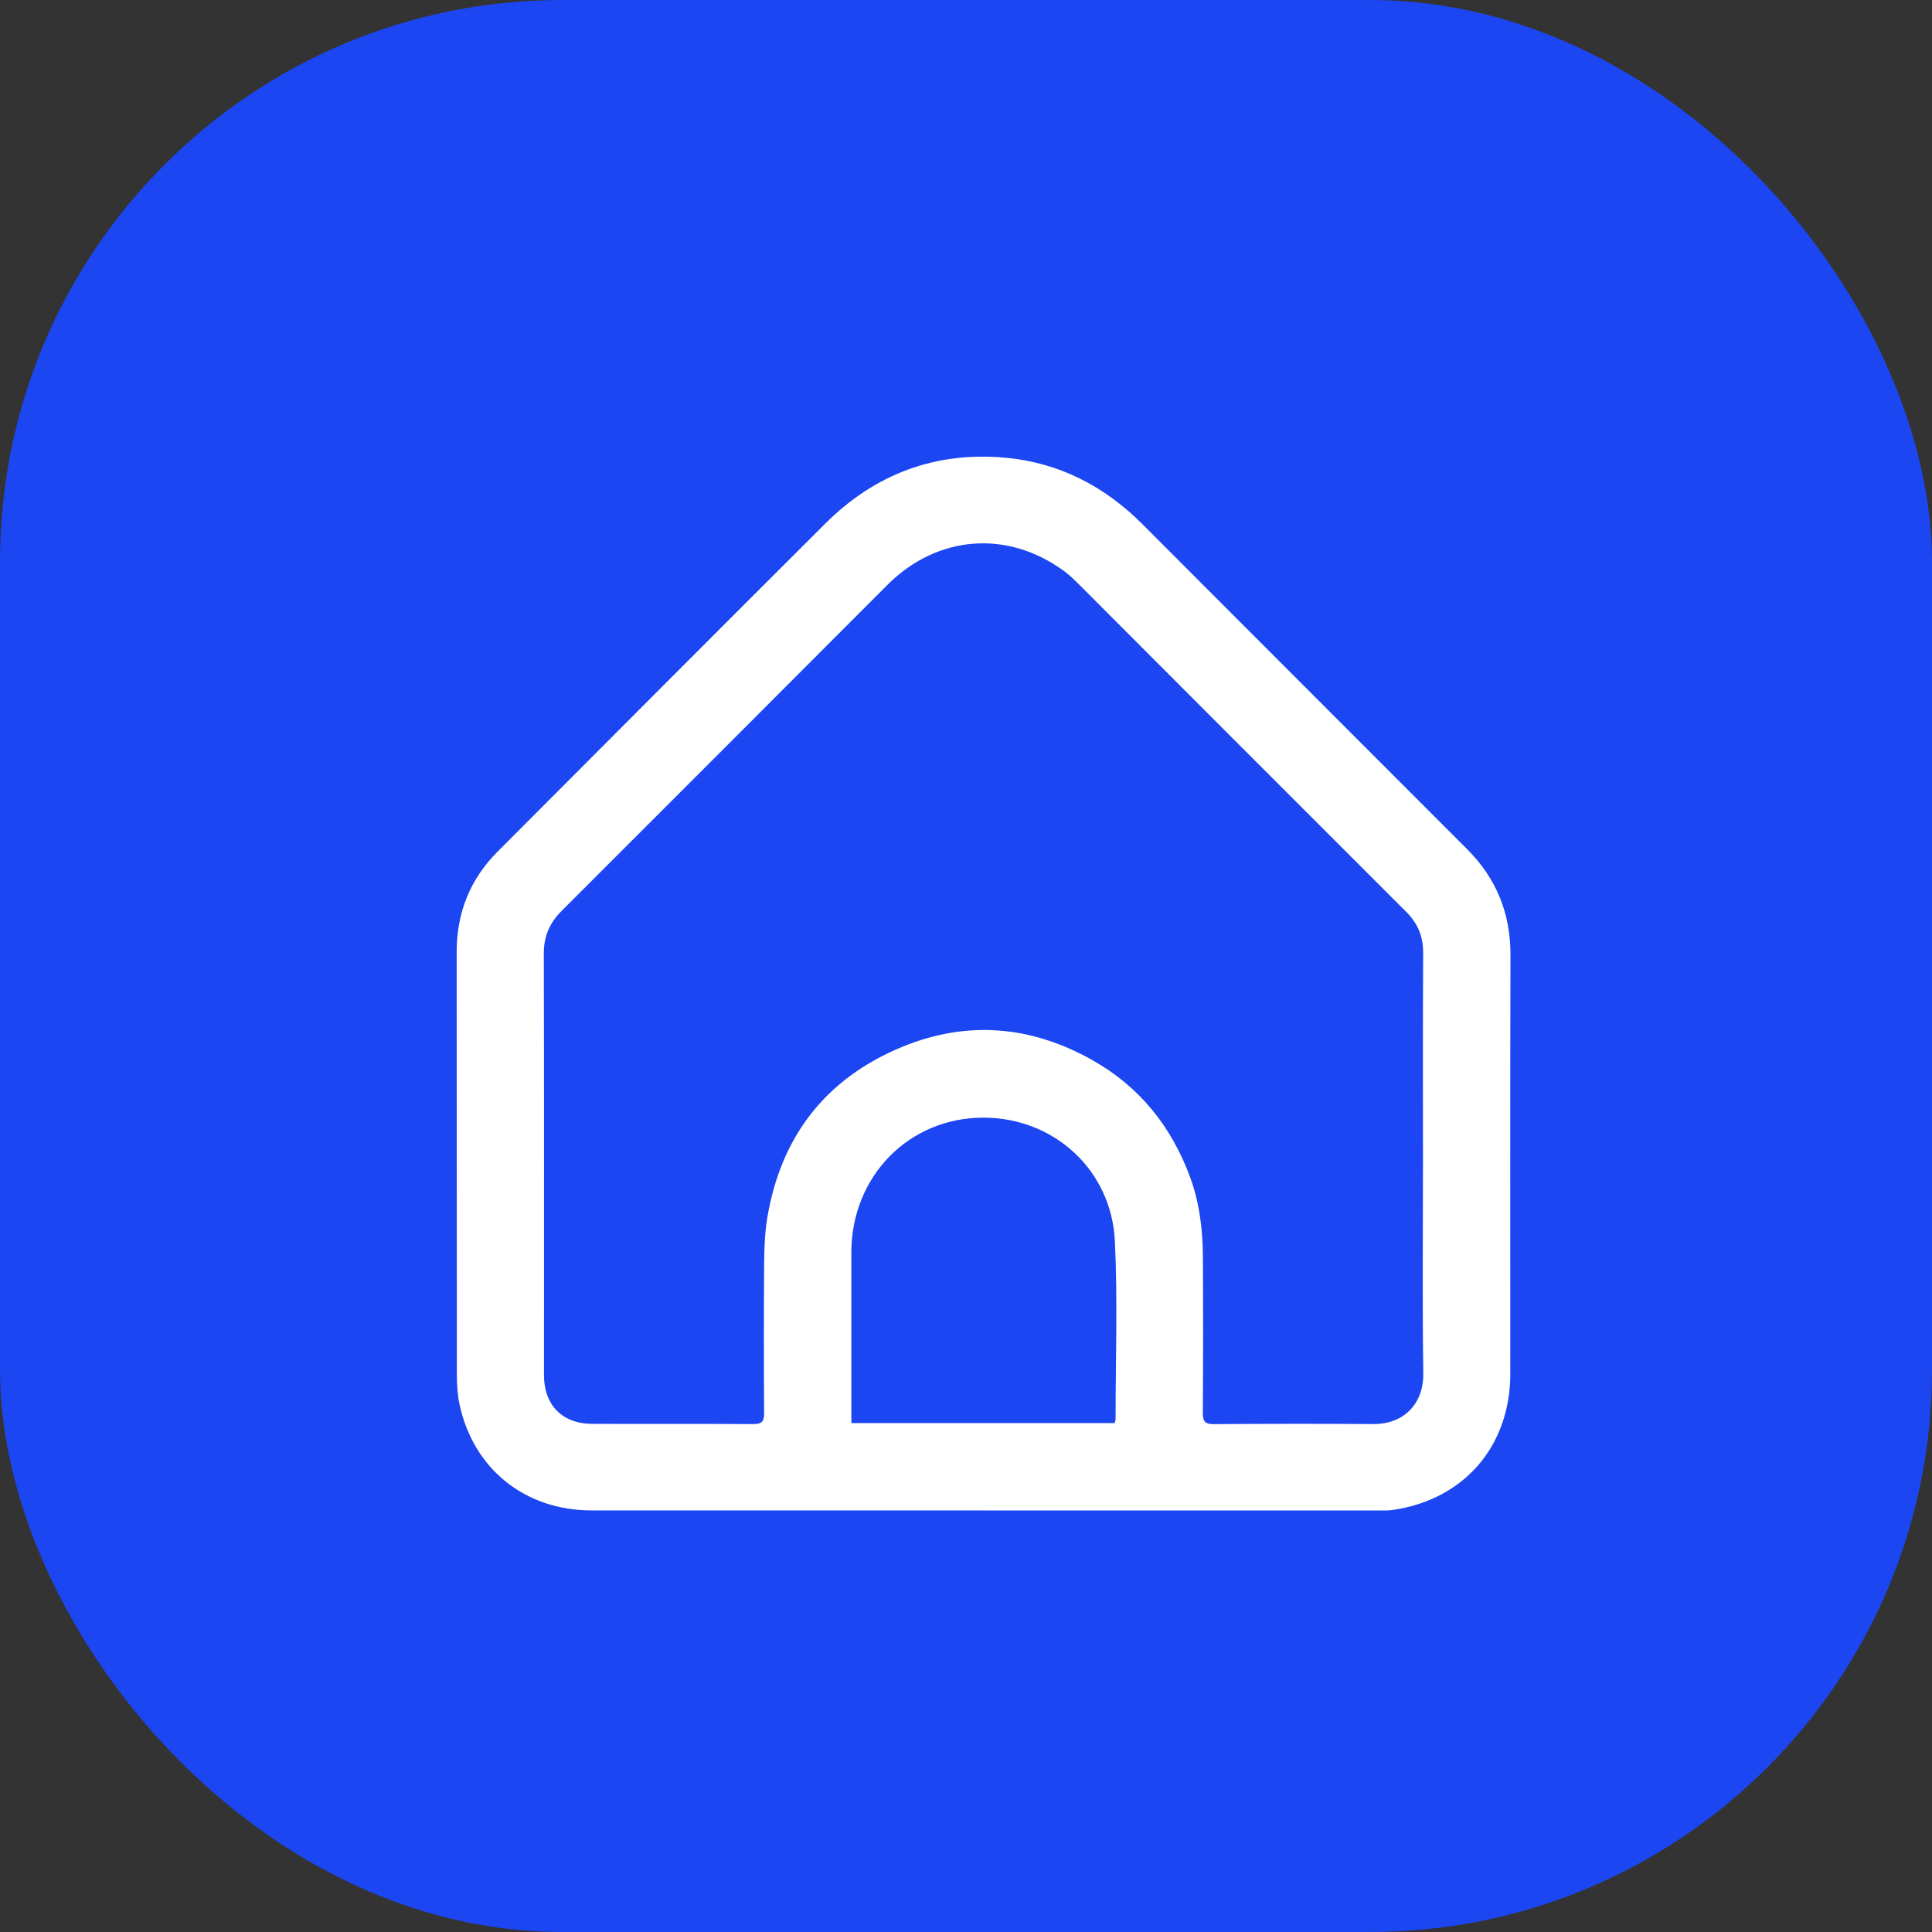
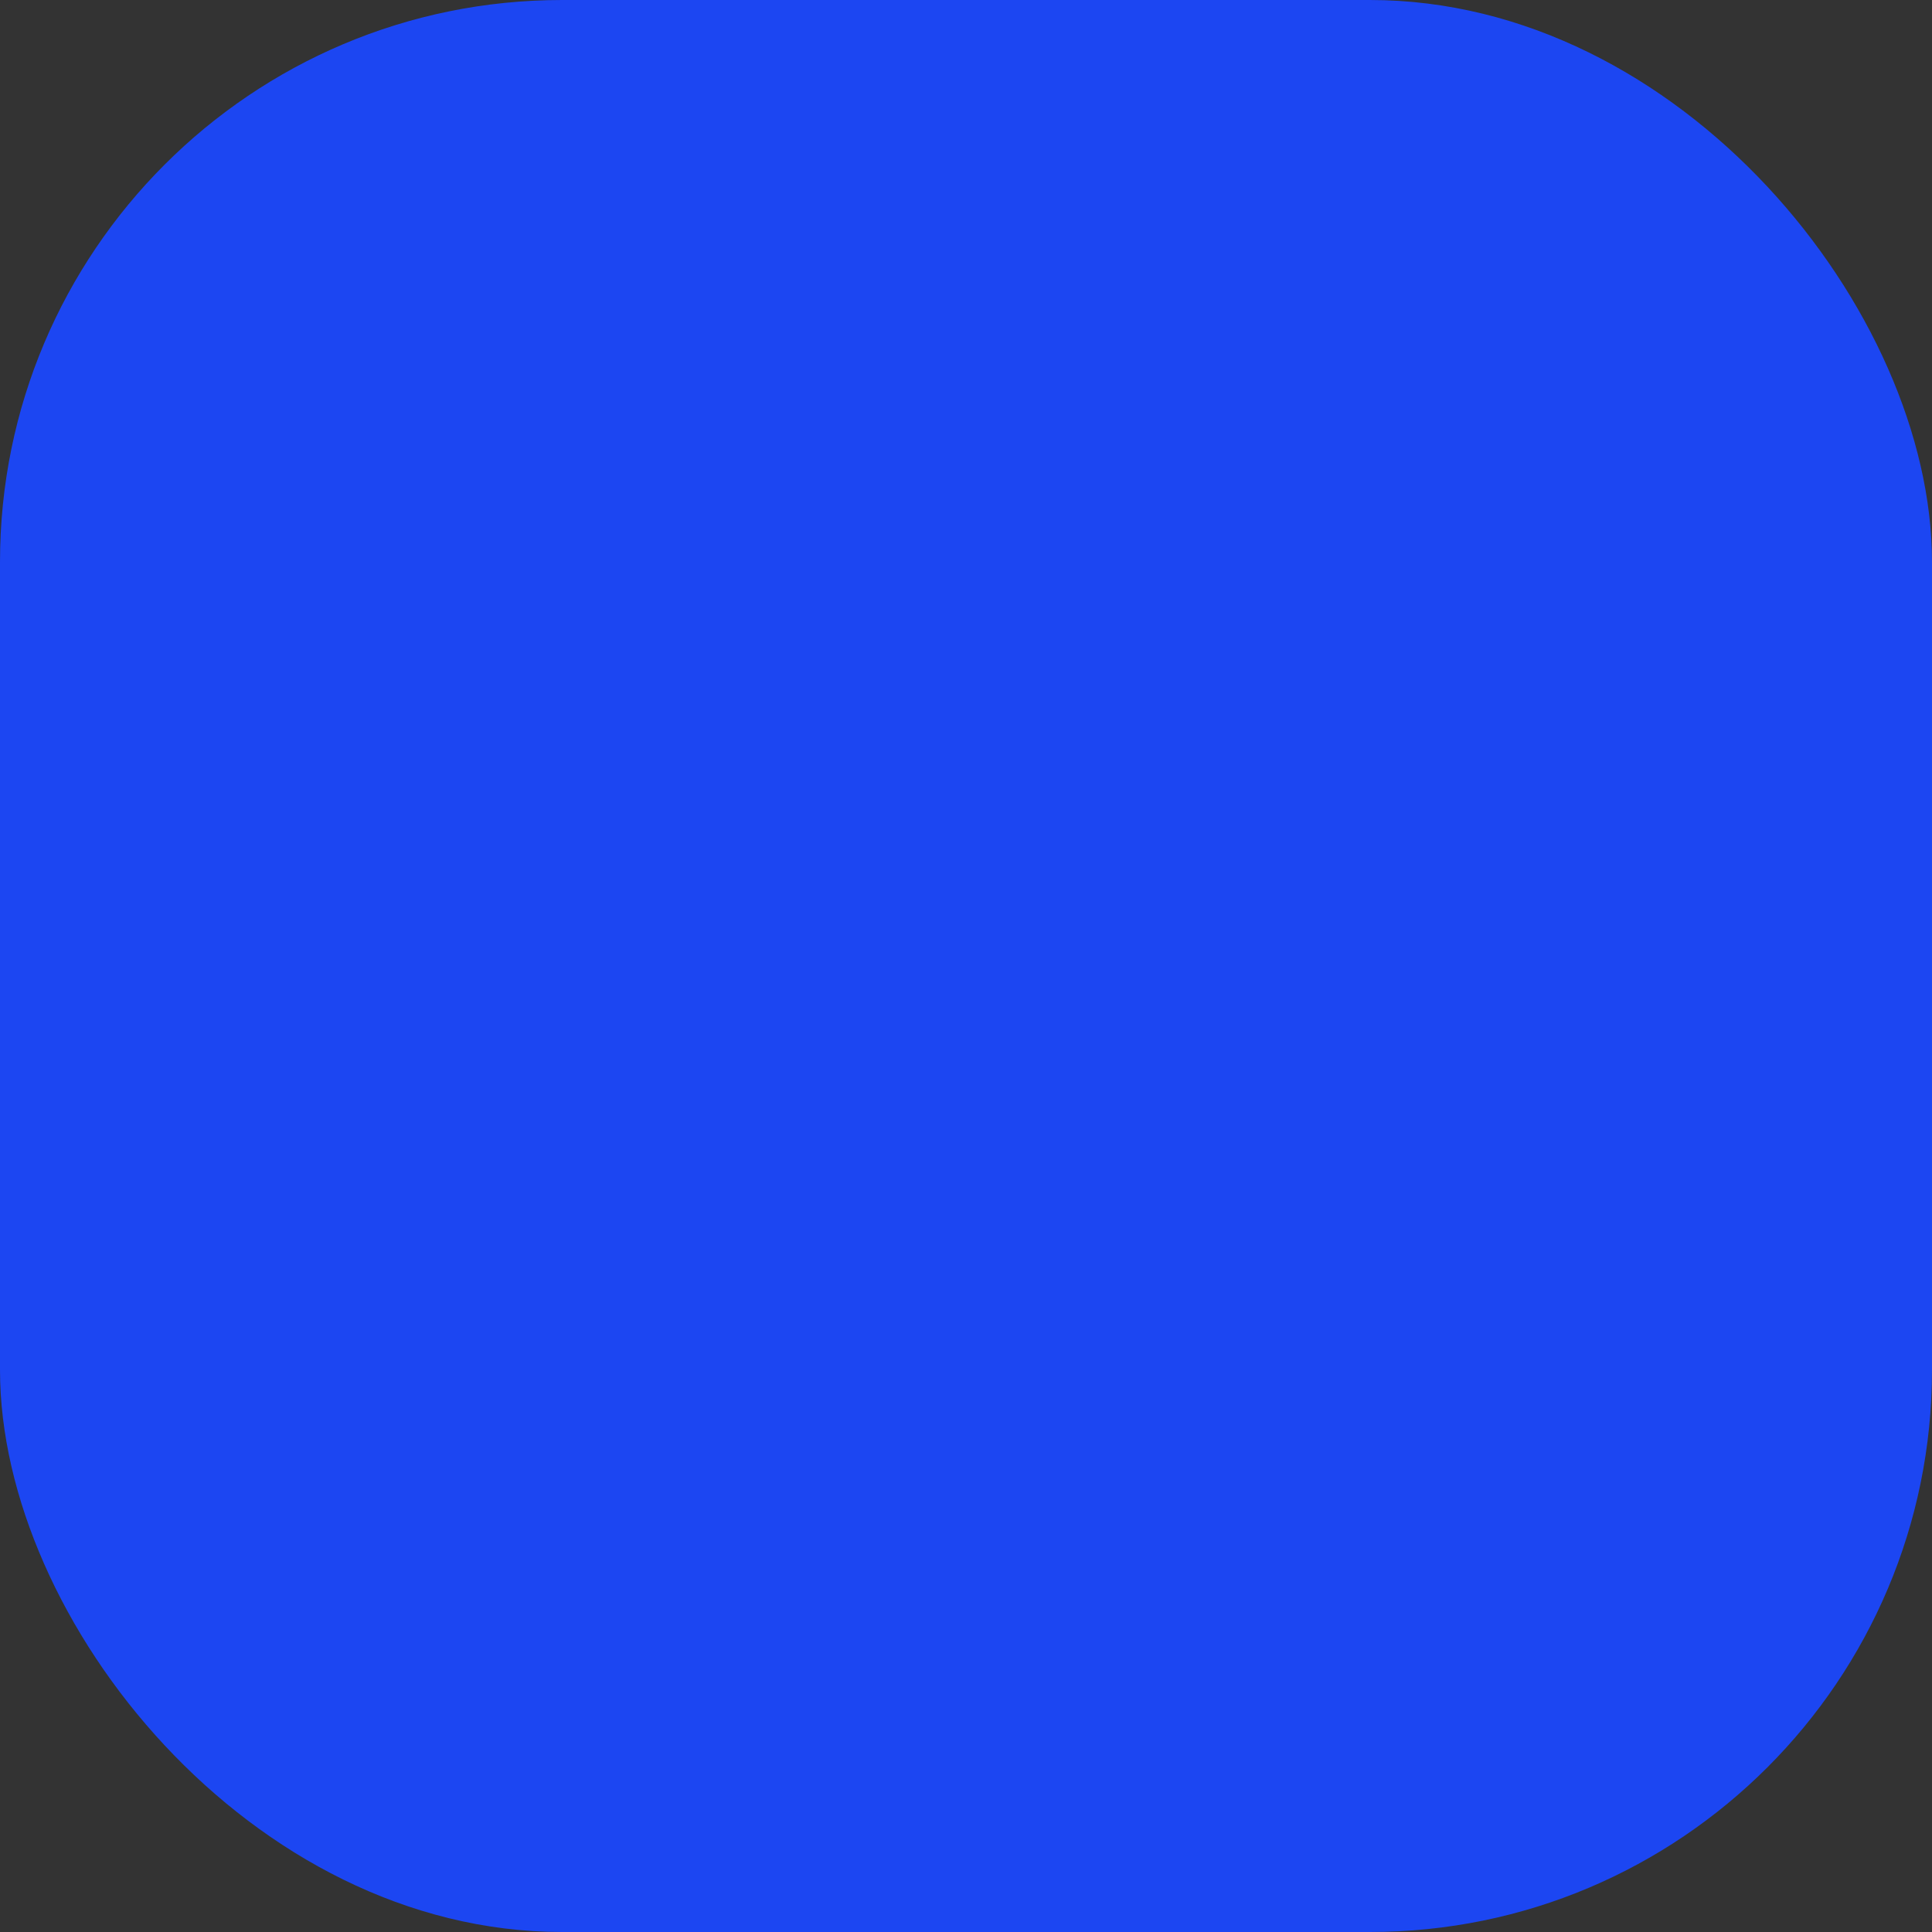
<svg xmlns="http://www.w3.org/2000/svg" width="55" height="55" viewBox="0 0 55 55" fill="none">
  <rect x="0" y="0" width="55" height="55" fill="#333333" stroke="none" />
  <rect width="55" height="55" rx="16" fill="#1C46F2" />
-   <path d="M28.002 42.998C24.281 42.998 20.558 42.998 16.837 42.998C14.952 42.998 13.482 41.825 13.083 39.987C13.024 39.713 13.006 39.424 13.006 39.144C13.001 35.133 13.006 31.122 13 27.111C12.999 25.988 13.379 25.031 14.169 24.24C17.277 21.126 20.382 18.009 23.497 14.903C24.912 13.492 26.634 12.848 28.623 13.03C30.142 13.17 31.436 13.836 32.514 14.914C35.597 17.997 38.674 21.086 41.759 24.167C42.599 25.006 43.004 26.001 43 27.191C42.988 31.163 42.995 35.134 42.995 39.106C42.995 41.17 41.676 42.696 39.638 42.987C39.523 43.003 39.404 43 39.287 43C35.525 43 31.765 43 28.003 43L28.002 42.998ZM40.509 33.138C40.509 31.132 40.503 29.127 40.514 27.121C40.516 26.649 40.358 26.283 40.025 25.951C36.939 22.871 33.861 19.784 30.779 16.7C30.627 16.548 30.476 16.392 30.303 16.265C28.684 15.073 26.682 15.229 25.258 16.655C22.17 19.746 19.085 22.84 15.992 25.927C15.645 26.274 15.479 26.654 15.481 27.15C15.491 31.15 15.486 35.151 15.486 39.152C15.486 39.996 16.007 40.53 16.847 40.534C18.38 40.54 19.915 40.53 21.448 40.541C21.702 40.542 21.756 40.451 21.753 40.217C21.744 38.808 21.743 37.4 21.753 35.991C21.757 35.553 21.77 35.109 21.841 34.678C22.226 32.358 23.504 30.705 25.67 29.808C27.519 29.041 29.349 29.194 31.095 30.178C32.441 30.936 33.351 32.071 33.882 33.518C34.151 34.252 34.24 35.017 34.244 35.79C34.253 37.267 34.252 38.745 34.242 40.222C34.241 40.458 34.298 40.543 34.548 40.542C36.063 40.532 37.576 40.529 39.091 40.54C39.972 40.547 40.53 39.956 40.518 39.097C40.49 37.111 40.509 35.126 40.509 33.139V33.138ZM24.235 40.512H31.734C31.746 40.46 31.758 40.432 31.758 40.404C31.758 38.712 31.82 37.016 31.738 35.328C31.639 33.299 29.998 31.825 28.014 31.817C25.869 31.809 24.24 33.494 24.236 35.648C24.234 37.047 24.236 38.446 24.236 39.845C24.236 40.058 24.236 40.273 24.236 40.512H24.235Z" fill="white" />
</svg>